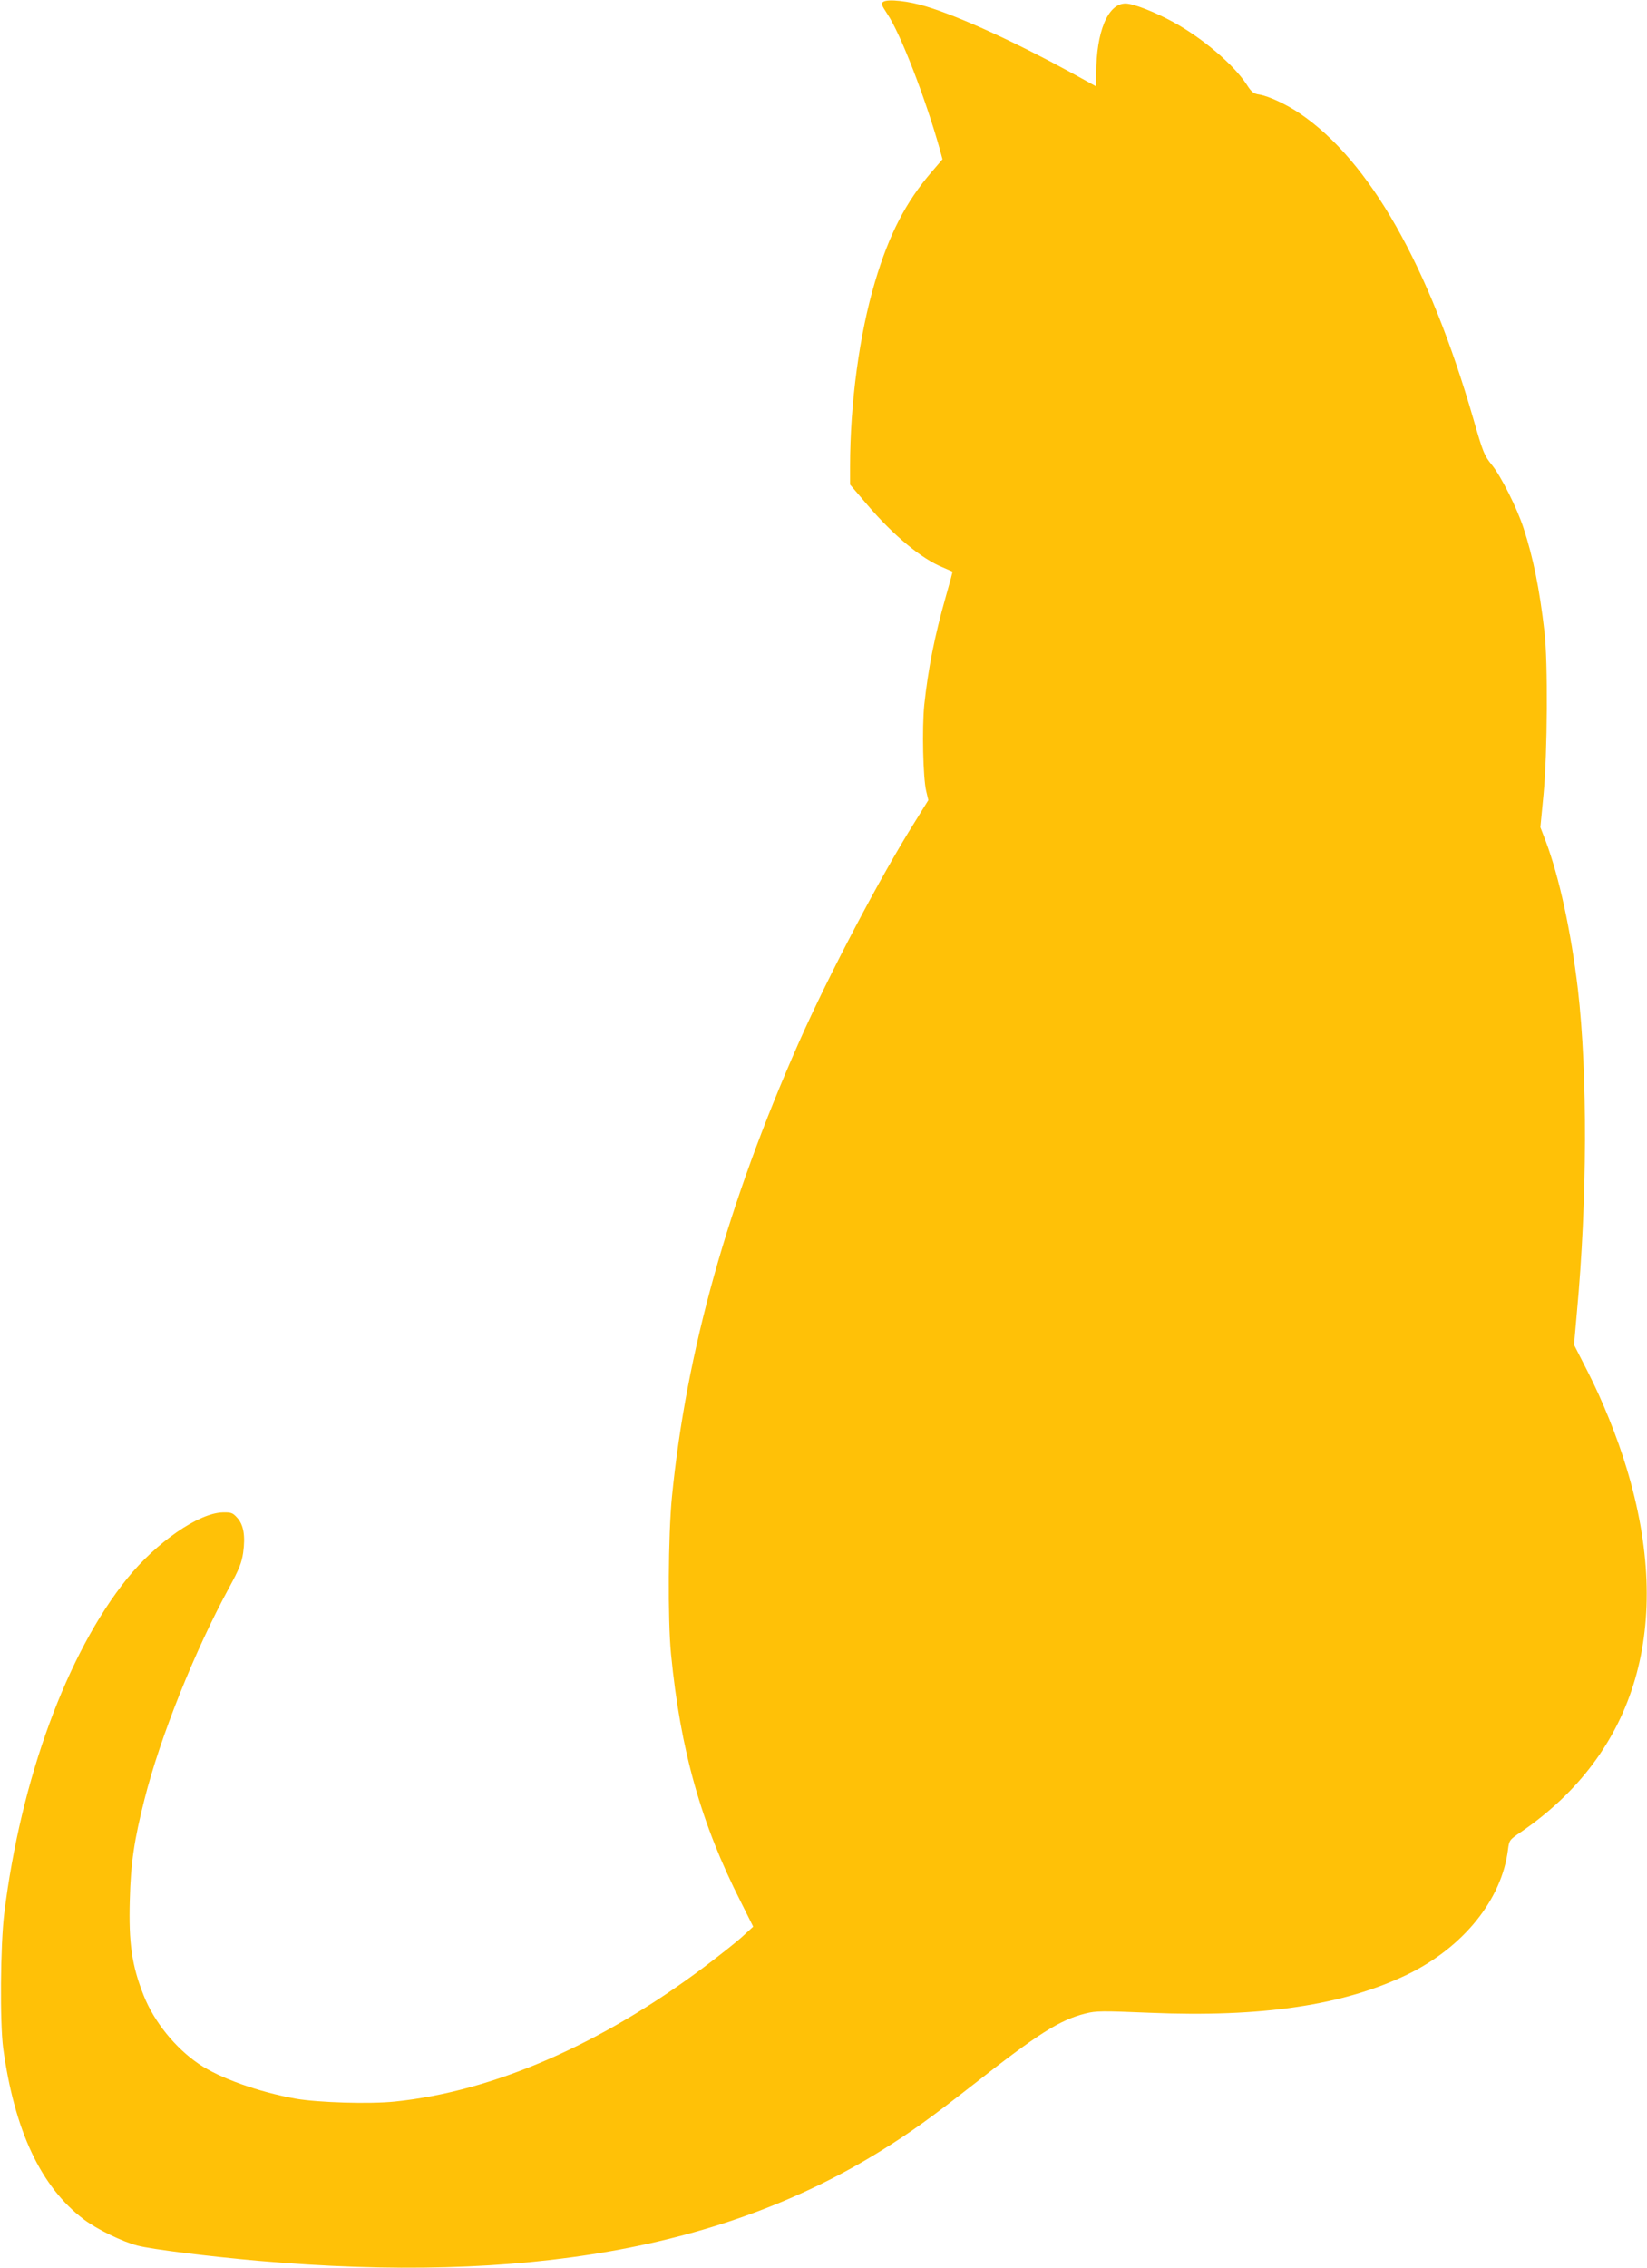
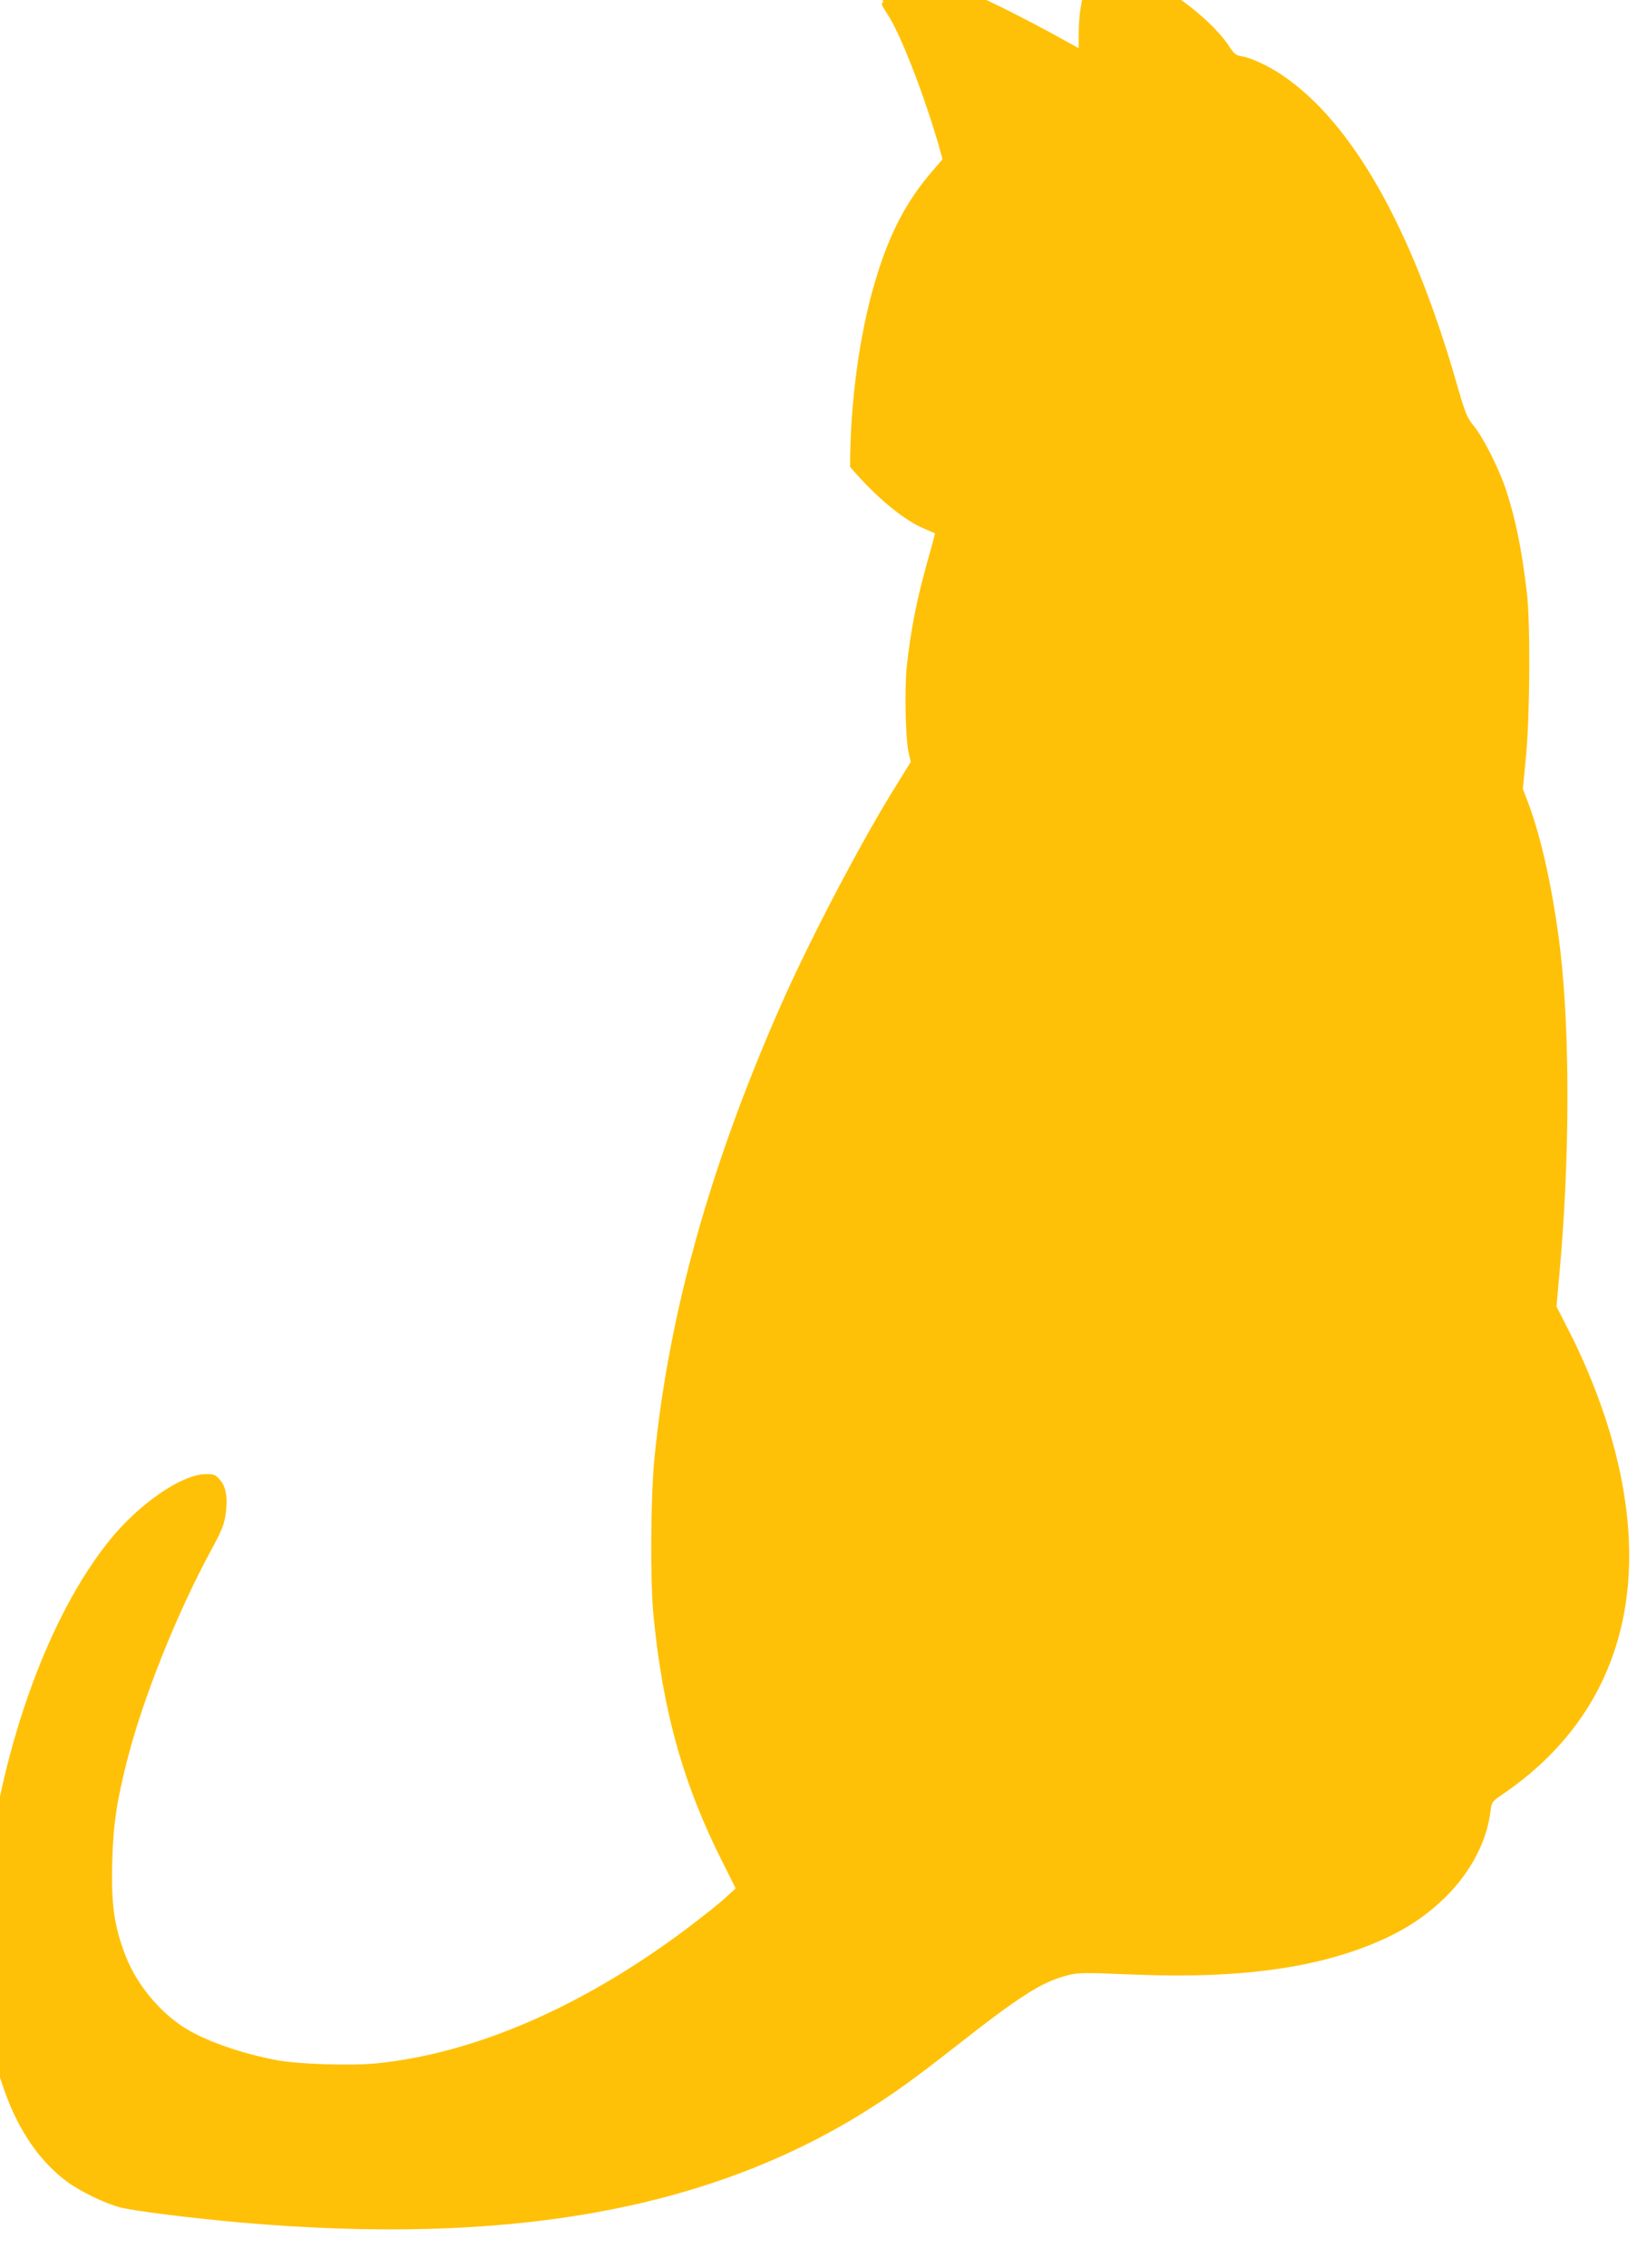
<svg xmlns="http://www.w3.org/2000/svg" version="1.0" width="930pt" height="1280pt" viewBox="0 0 930 1280" preserveAspectRatio="xMidYMid meet">
  <g transform="translate(0,1280) scale(0.1,-0.1)" fill="#ffc107" stroke="none">
-     <path d="M4988 12790 c-15 -9 -12 -16 23 -70 74 -110 213 -470 295 -760 l16 -59 -61 -71 c-146 -170 -240 -351 -320 -620 -88 -295 -141 -686 -141 -1045 l0 -100 99 -116 c147 -172 305 -303 424 -351 28 -12 53 -23 55 -24 2 -1 -15 -64 -37 -140 -64 -225 -100 -408 -122 -613 -13 -131 -7 -412 11 -486 l12 -51 -75 -121 c-195 -310 -485 -861 -655 -1244 -403 -911 -637 -1747 -718 -2569 -21 -214 -24 -693 -5 -885 53 -543 170 -958 394 -1399 l70 -140 -59 -54 c-32 -30 -132 -109 -221 -176 -580 -435 -1188 -700 -1742 -757 -144 -15 -434 -6 -561 16 -210 38 -430 116 -547 196 -134 91 -253 239 -311 385 -68 171 -86 298 -79 541 5 208 25 339 83 568 89 353 284 839 478 1195 56 103 70 138 79 196 13 95 3 157 -33 197 -26 29 -34 32 -82 31 -136 -3 -375 -169 -540 -373 -339 -420 -601 -1134 -694 -1891 -22 -180 -25 -615 -6 -760 64 -466 213 -783 455 -966 74 -56 218 -126 303 -148 80 -21 402 -61 684 -86 1500 -131 2626 68 3518 623 161 100 281 186 517 371 368 289 490 366 635 402 59 15 94 15 360 4 636 -27 1097 42 1459 217 315 154 531 422 566 703 7 54 8 56 73 100 655 448 865 1169 597 2053 -53 176 -136 382 -221 548 l-76 149 16 181 c59 636 61 1348 6 1824 -39 329 -106 637 -182 838 l-30 78 18 187 c22 230 25 749 5 917 -28 244 -64 419 -118 584 -37 114 -127 293 -179 357 -43 53 -50 70 -104 258 -251 868 -586 1459 -981 1726 -75 51 -174 97 -227 106 -34 5 -45 14 -72 56 -73 113 -251 264 -416 354 -107 58 -225 104 -269 104 -99 0 -165 -159 -165 -395 l0 -73 -147 81 c-312 170 -625 314 -815 371 -97 30 -214 43 -240 26z" />
+     <path d="M4988 12790 c-15 -9 -12 -16 23 -70 74 -110 213 -470 295 -760 l16 -59 -61 -71 c-146 -170 -240 -351 -320 -620 -88 -295 -141 -686 -141 -1045 c147 -172 305 -303 424 -351 28 -12 53 -23 55 -24 2 -1 -15 -64 -37 -140 -64 -225 -100 -408 -122 -613 -13 -131 -7 -412 11 -486 l12 -51 -75 -121 c-195 -310 -485 -861 -655 -1244 -403 -911 -637 -1747 -718 -2569 -21 -214 -24 -693 -5 -885 53 -543 170 -958 394 -1399 l70 -140 -59 -54 c-32 -30 -132 -109 -221 -176 -580 -435 -1188 -700 -1742 -757 -144 -15 -434 -6 -561 16 -210 38 -430 116 -547 196 -134 91 -253 239 -311 385 -68 171 -86 298 -79 541 5 208 25 339 83 568 89 353 284 839 478 1195 56 103 70 138 79 196 13 95 3 157 -33 197 -26 29 -34 32 -82 31 -136 -3 -375 -169 -540 -373 -339 -420 -601 -1134 -694 -1891 -22 -180 -25 -615 -6 -760 64 -466 213 -783 455 -966 74 -56 218 -126 303 -148 80 -21 402 -61 684 -86 1500 -131 2626 68 3518 623 161 100 281 186 517 371 368 289 490 366 635 402 59 15 94 15 360 4 636 -27 1097 42 1459 217 315 154 531 422 566 703 7 54 8 56 73 100 655 448 865 1169 597 2053 -53 176 -136 382 -221 548 l-76 149 16 181 c59 636 61 1348 6 1824 -39 329 -106 637 -182 838 l-30 78 18 187 c22 230 25 749 5 917 -28 244 -64 419 -118 584 -37 114 -127 293 -179 357 -43 53 -50 70 -104 258 -251 868 -586 1459 -981 1726 -75 51 -174 97 -227 106 -34 5 -45 14 -72 56 -73 113 -251 264 -416 354 -107 58 -225 104 -269 104 -99 0 -165 -159 -165 -395 l0 -73 -147 81 c-312 170 -625 314 -815 371 -97 30 -214 43 -240 26z" />
  </g>
</svg>